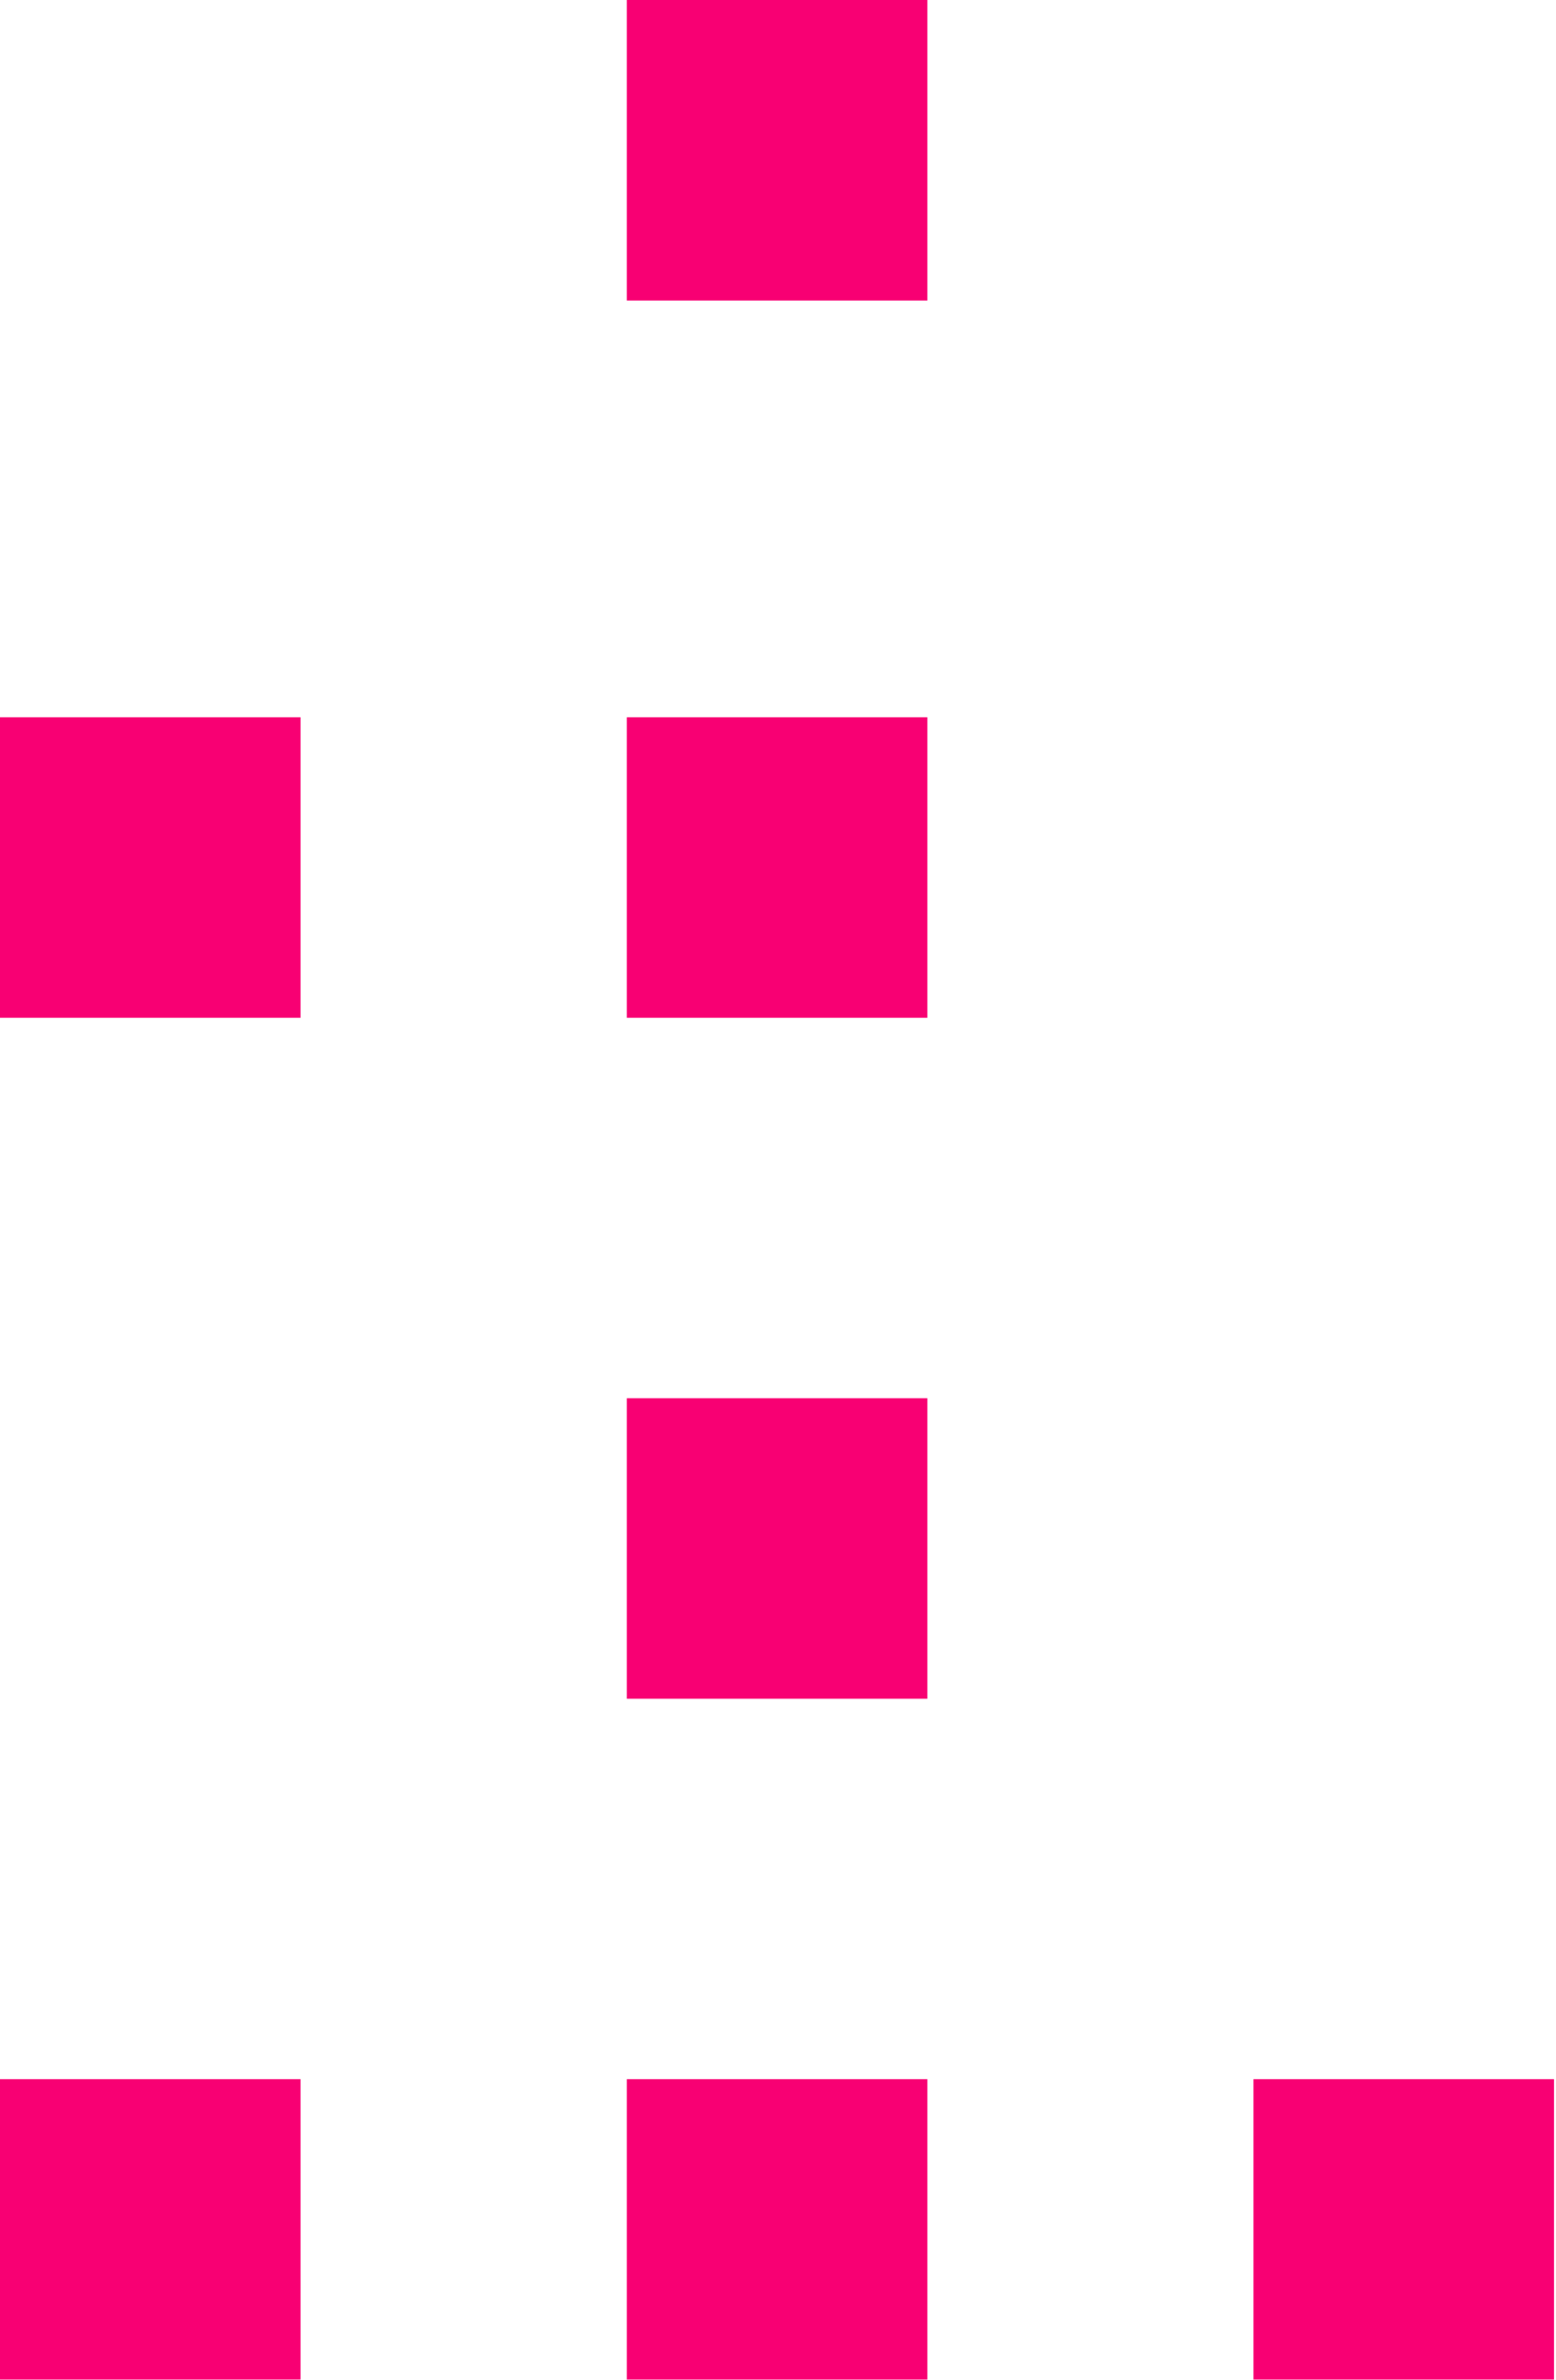
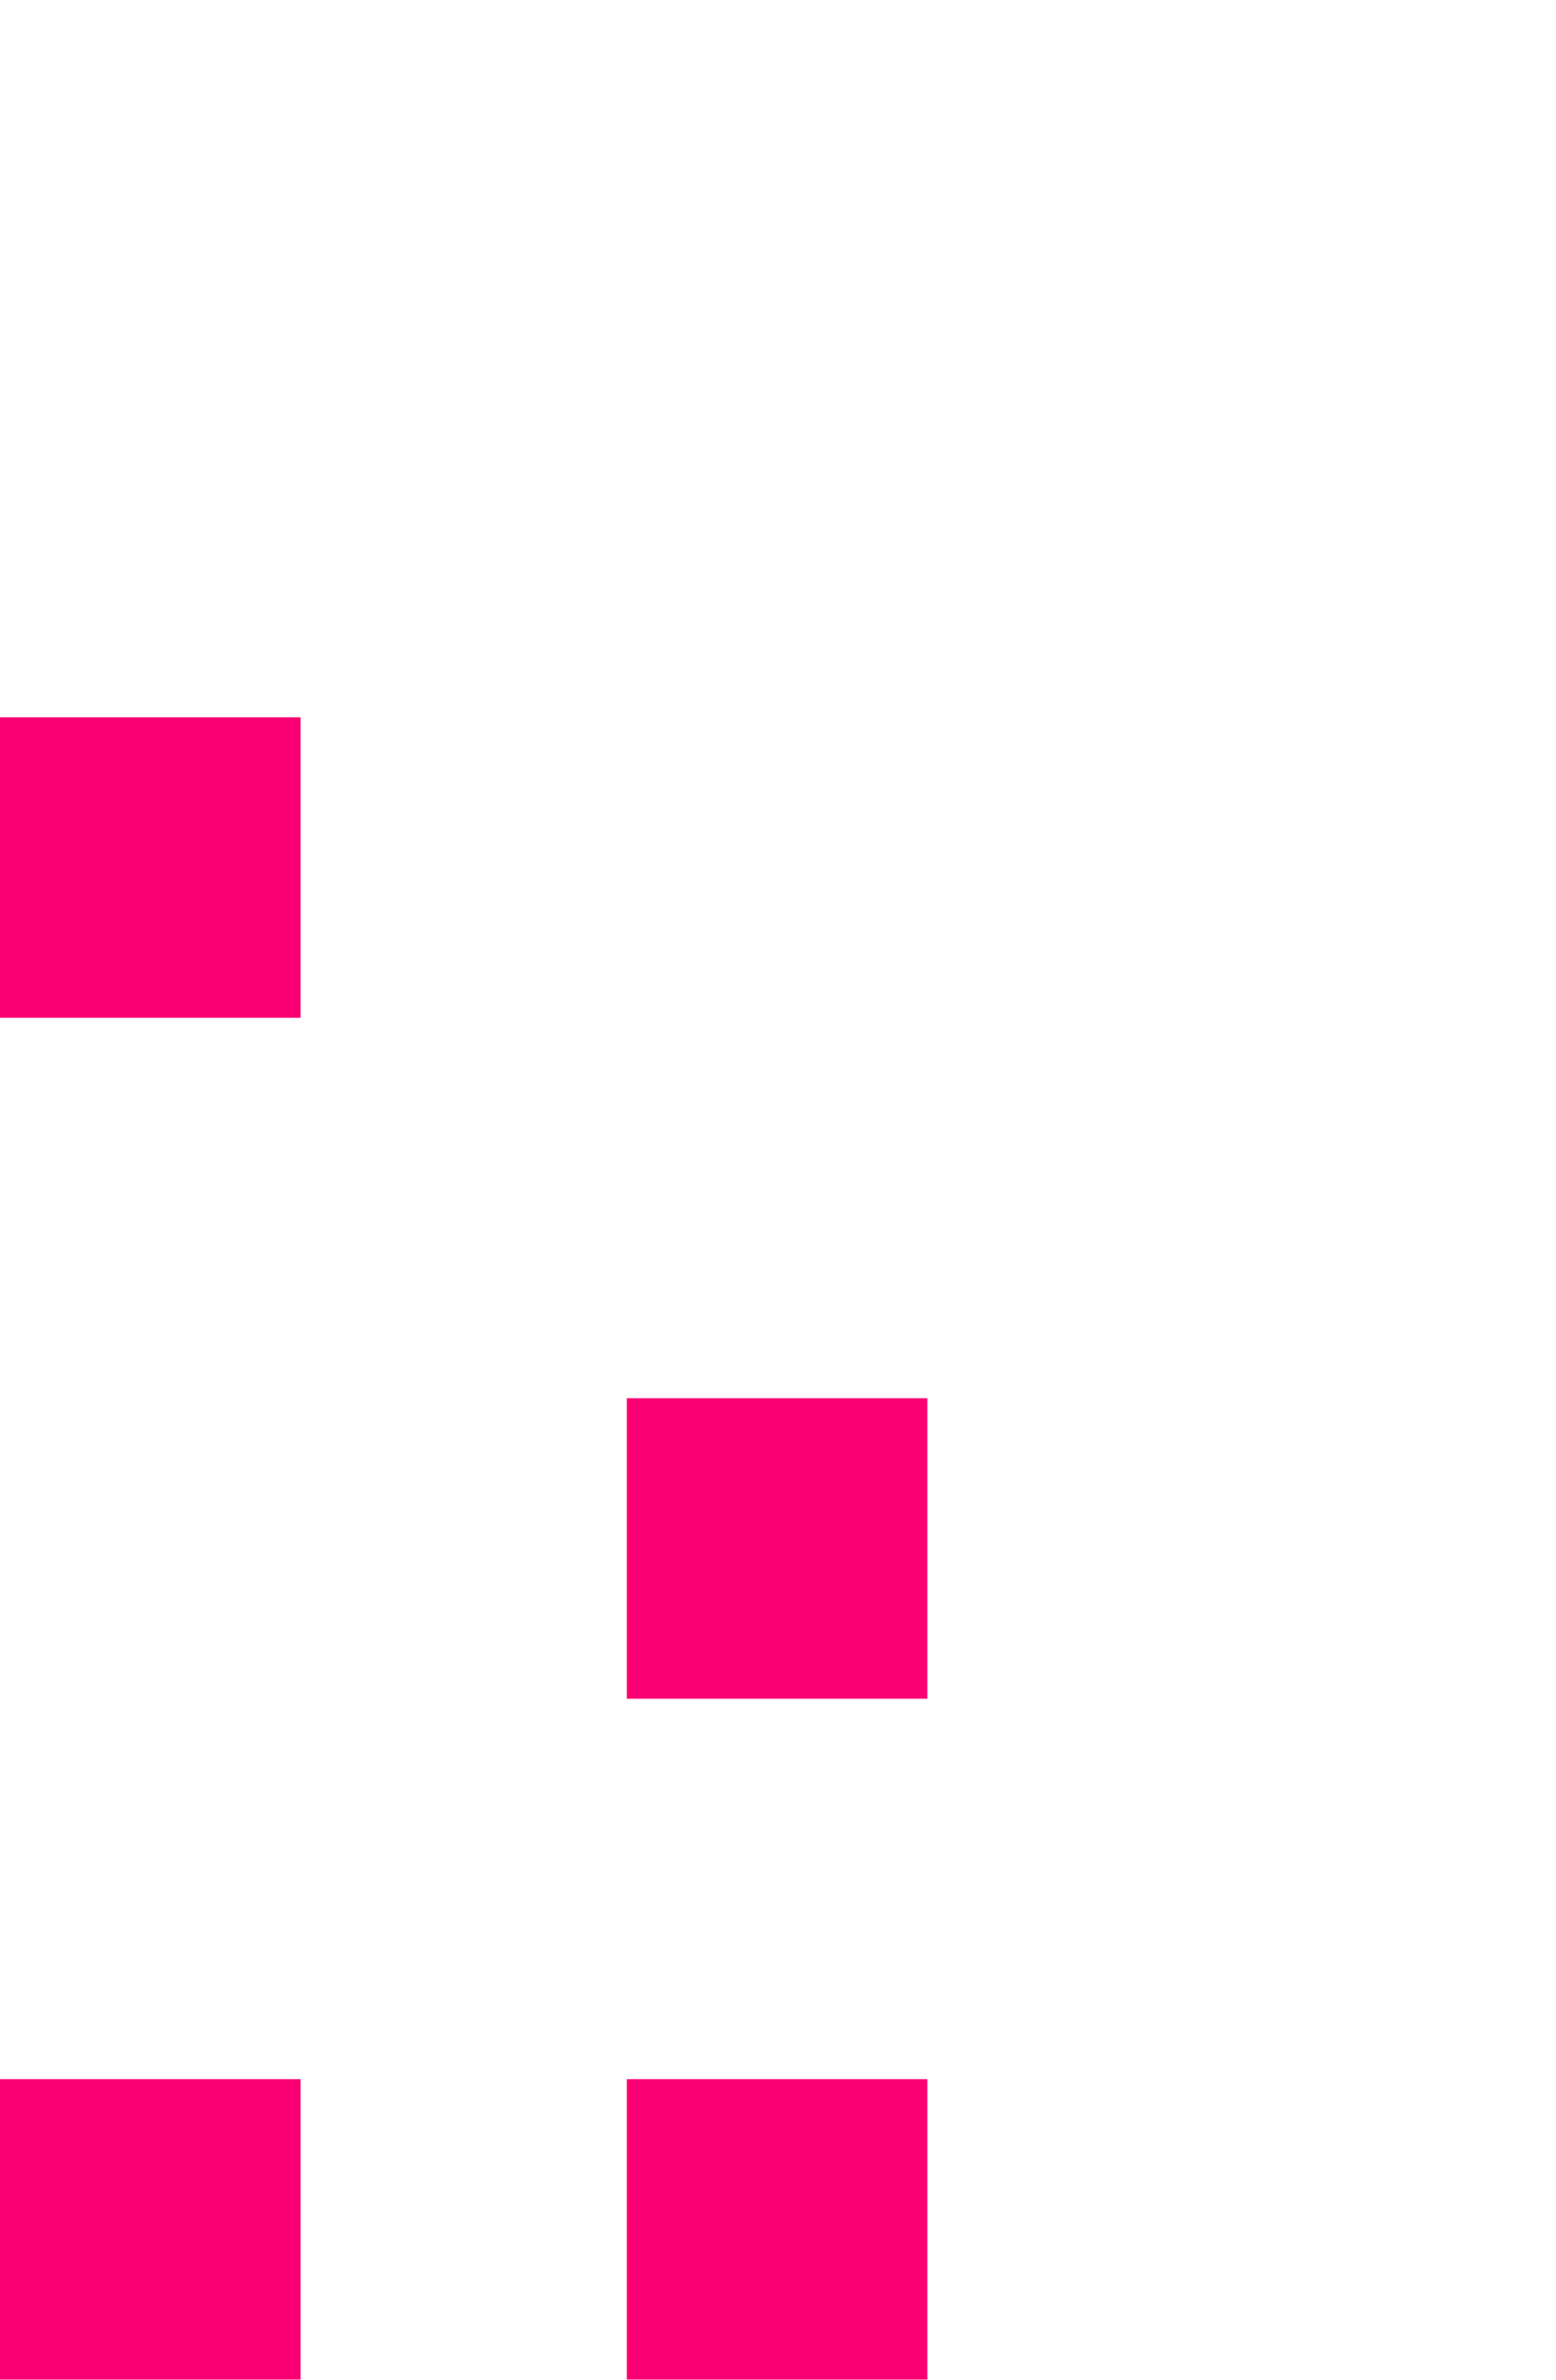
<svg xmlns="http://www.w3.org/2000/svg" width="102" height="156" viewBox="0 0 102 156" fill="none">
  <g clip-path="url(#clip0_2_254)">
    <path d="M60.79 136.3H41.09V156H60.79V136.3Z" fill="#F80073" />
    <path d="M60.79 91.66H41.09V111.36H60.79V91.66Z" fill="#F80073" />
-     <path d="M60.79 47.02H41.09V66.72H60.79V47.02Z" fill="#F80073" />
-     <path d="M60.79 0H41.09V19.7H60.79V0Z" fill="#F80073" />
+     <path d="M60.79 47.02H41.09V66.72V47.02Z" fill="#F80073" />
    <path d="M19.7 47.02H0V66.72H19.7V47.02Z" fill="#F80073" />
    <path d="M19.7 136.3H0V156H19.7V136.3Z" fill="#F80073" />
-     <path d="M101.87 136.3H82.17V156H101.87V136.3Z" fill="#F80073" />
  </g>
  <defs>
    <clipPath id="clip0_2_254">
      <rect width="101.87" height="155.99" fill="white" />
    </clipPath>
  </defs>
</svg>